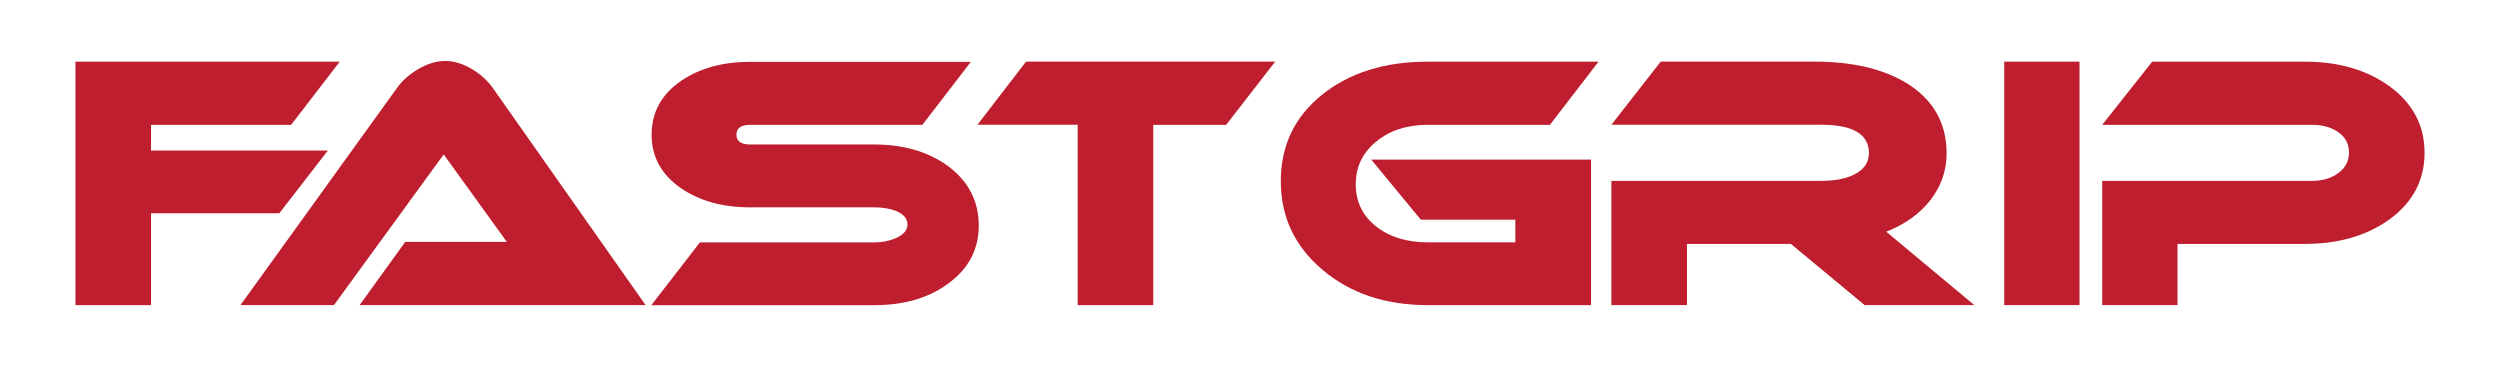
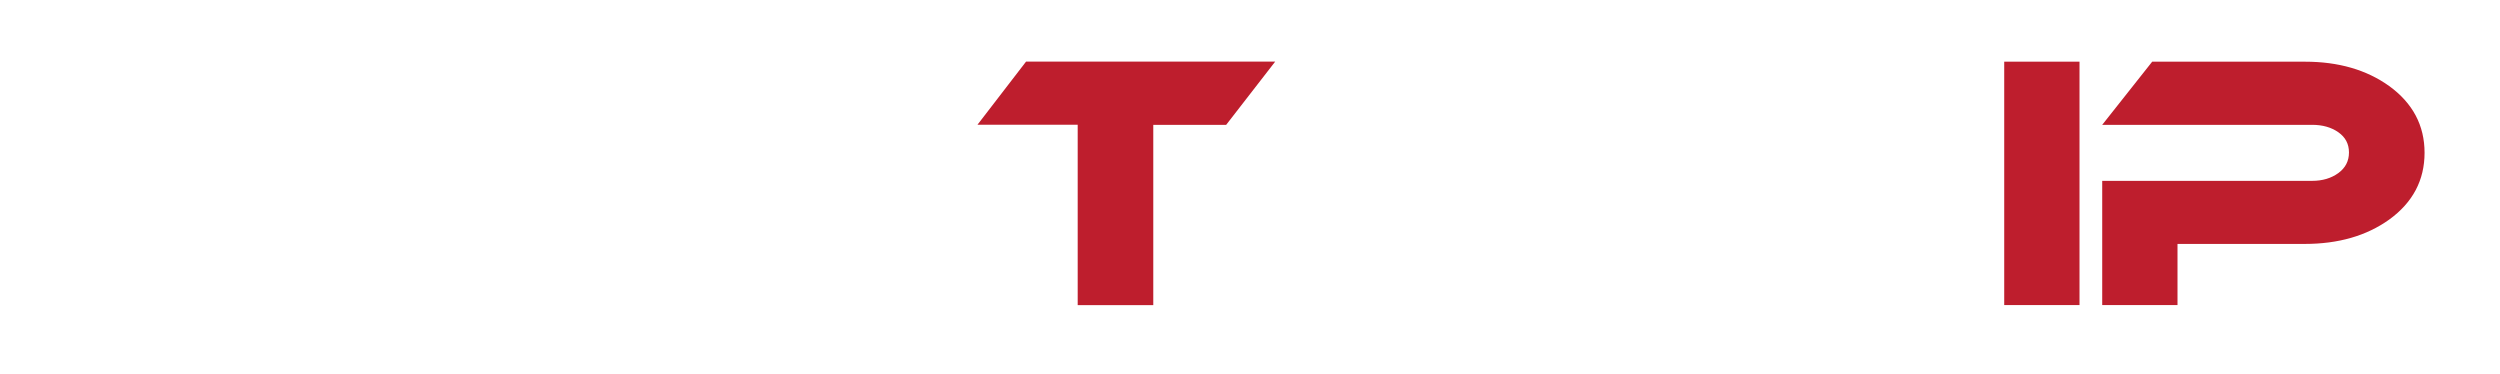
<svg xmlns="http://www.w3.org/2000/svg" version="1.1" id="Layer_1" x="0px" y="0px" viewBox="0 0 343.65 51.38" style="enable-background:new 0 0 343.65 51.38;" xml:space="preserve">
  <style type="text/css">
	.st0{fill:#BE1E2D;}
</style>
  <g>
-     <path class="st0" d="M46.7,8.48l-6.68,8.68H20.76v3.53h24.31l-6.68,8.63H20.76v12.62H10.37V8.48H46.7z" />
-     <path class="st0" d="M49.44,41.93l6.26-8.68h13.97l-8.68-12.02L45.91,41.93H33.06L54.5,12.19c0.68-0.99,1.62-1.86,2.83-2.6   c1.33-0.8,2.61-1.21,3.85-1.21c1.27,0,2.55,0.4,3.85,1.21c1.14,0.71,2.07,1.58,2.78,2.6l20.93,29.74H49.44z" />
-     <path class="st0" d="M133.47,8.48l-6.68,8.68h-23.66c-1.27,0-1.9,0.45-1.9,1.35c0,0.9,0.63,1.35,1.9,1.35h17.03   c4.05,0,7.44,0.99,10.16,2.97c2.81,2.1,4.22,4.83,4.22,8.17c0,3.31-1.42,5.99-4.27,8.03c-2.66,1.95-6.03,2.92-10.12,2.92H89.53   l6.68-8.63h23.94c1.08,0,2.06-0.19,2.92-0.56c1.11-0.46,1.67-1.1,1.67-1.9c0-0.84-0.56-1.47-1.67-1.9   c-0.83-0.31-1.81-0.46-2.92-0.46h-17.03c-3.77,0-6.93-0.87-9.47-2.6c-2.72-1.86-4.08-4.32-4.08-7.38c0-3.09,1.36-5.57,4.08-7.42   c2.54-1.73,5.69-2.6,9.47-2.6H133.47z" />
    <path class="st0" d="M175.28,8.48l-6.73,8.68h-10.02v24.78h-10.39V17.15h-13.78l6.68-8.68H175.28z" />
-     <path class="st0" d="M219.73,8.48l-6.68,8.68h-16.8c-2.85,0-5.21,0.77-7.08,2.3c-1.87,1.53-2.81,3.49-2.81,5.87   c0,2.38,0.93,4.31,2.78,5.78c1.86,1.47,4.22,2.2,7.1,2.2h12.06v-3.11h-12.99l-6.82-8.26h30.21v20h-22.46   c-5.82,0-10.63-1.62-14.45-4.85c-3.82-3.23-5.73-7.29-5.73-12.18c0-4.89,1.89-8.85,5.66-11.88c3.77-3.03,8.61-4.55,14.52-4.55   H219.73z" />
-     <path class="st0" d="M271.38,41.93H256.3l-10.12-8.4h-14.29v8.4H221.5V24.86h28.86c1.76,0,3.22-0.26,4.36-0.79   c1.45-0.68,2.18-1.69,2.18-3.02c0-2.6-2.18-3.9-6.54-3.9H221.5l6.78-8.68h21.11c5.23,0,9.47,0.99,12.71,2.97   c3.65,2.26,5.48,5.48,5.48,9.65c0,2.35-0.74,4.48-2.2,6.38c-1.47,1.9-3.5,3.36-6.1,4.38L271.38,41.93z" />
    <path class="st0" d="M285.85,41.93h-10.35V8.48h10.35V41.93z" />
    <path class="st0" d="M333.28,21c0,3.77-1.62,6.84-4.87,9.19c-3.12,2.23-6.99,3.34-11.6,3.34h-17.49v8.4h-10.35V24.86h28.86   c1.42,0,2.62-0.36,3.6-1.07c0.97-0.71,1.46-1.65,1.46-2.83c0-1.18-0.49-2.1-1.46-2.78c-0.97-0.68-2.17-1.02-3.6-1.02h-28.86   l6.87-8.68h21.02c4.58,0,8.43,1.11,11.55,3.34C331.65,14.17,333.28,17.23,333.28,21z" />
  </g>
</svg>